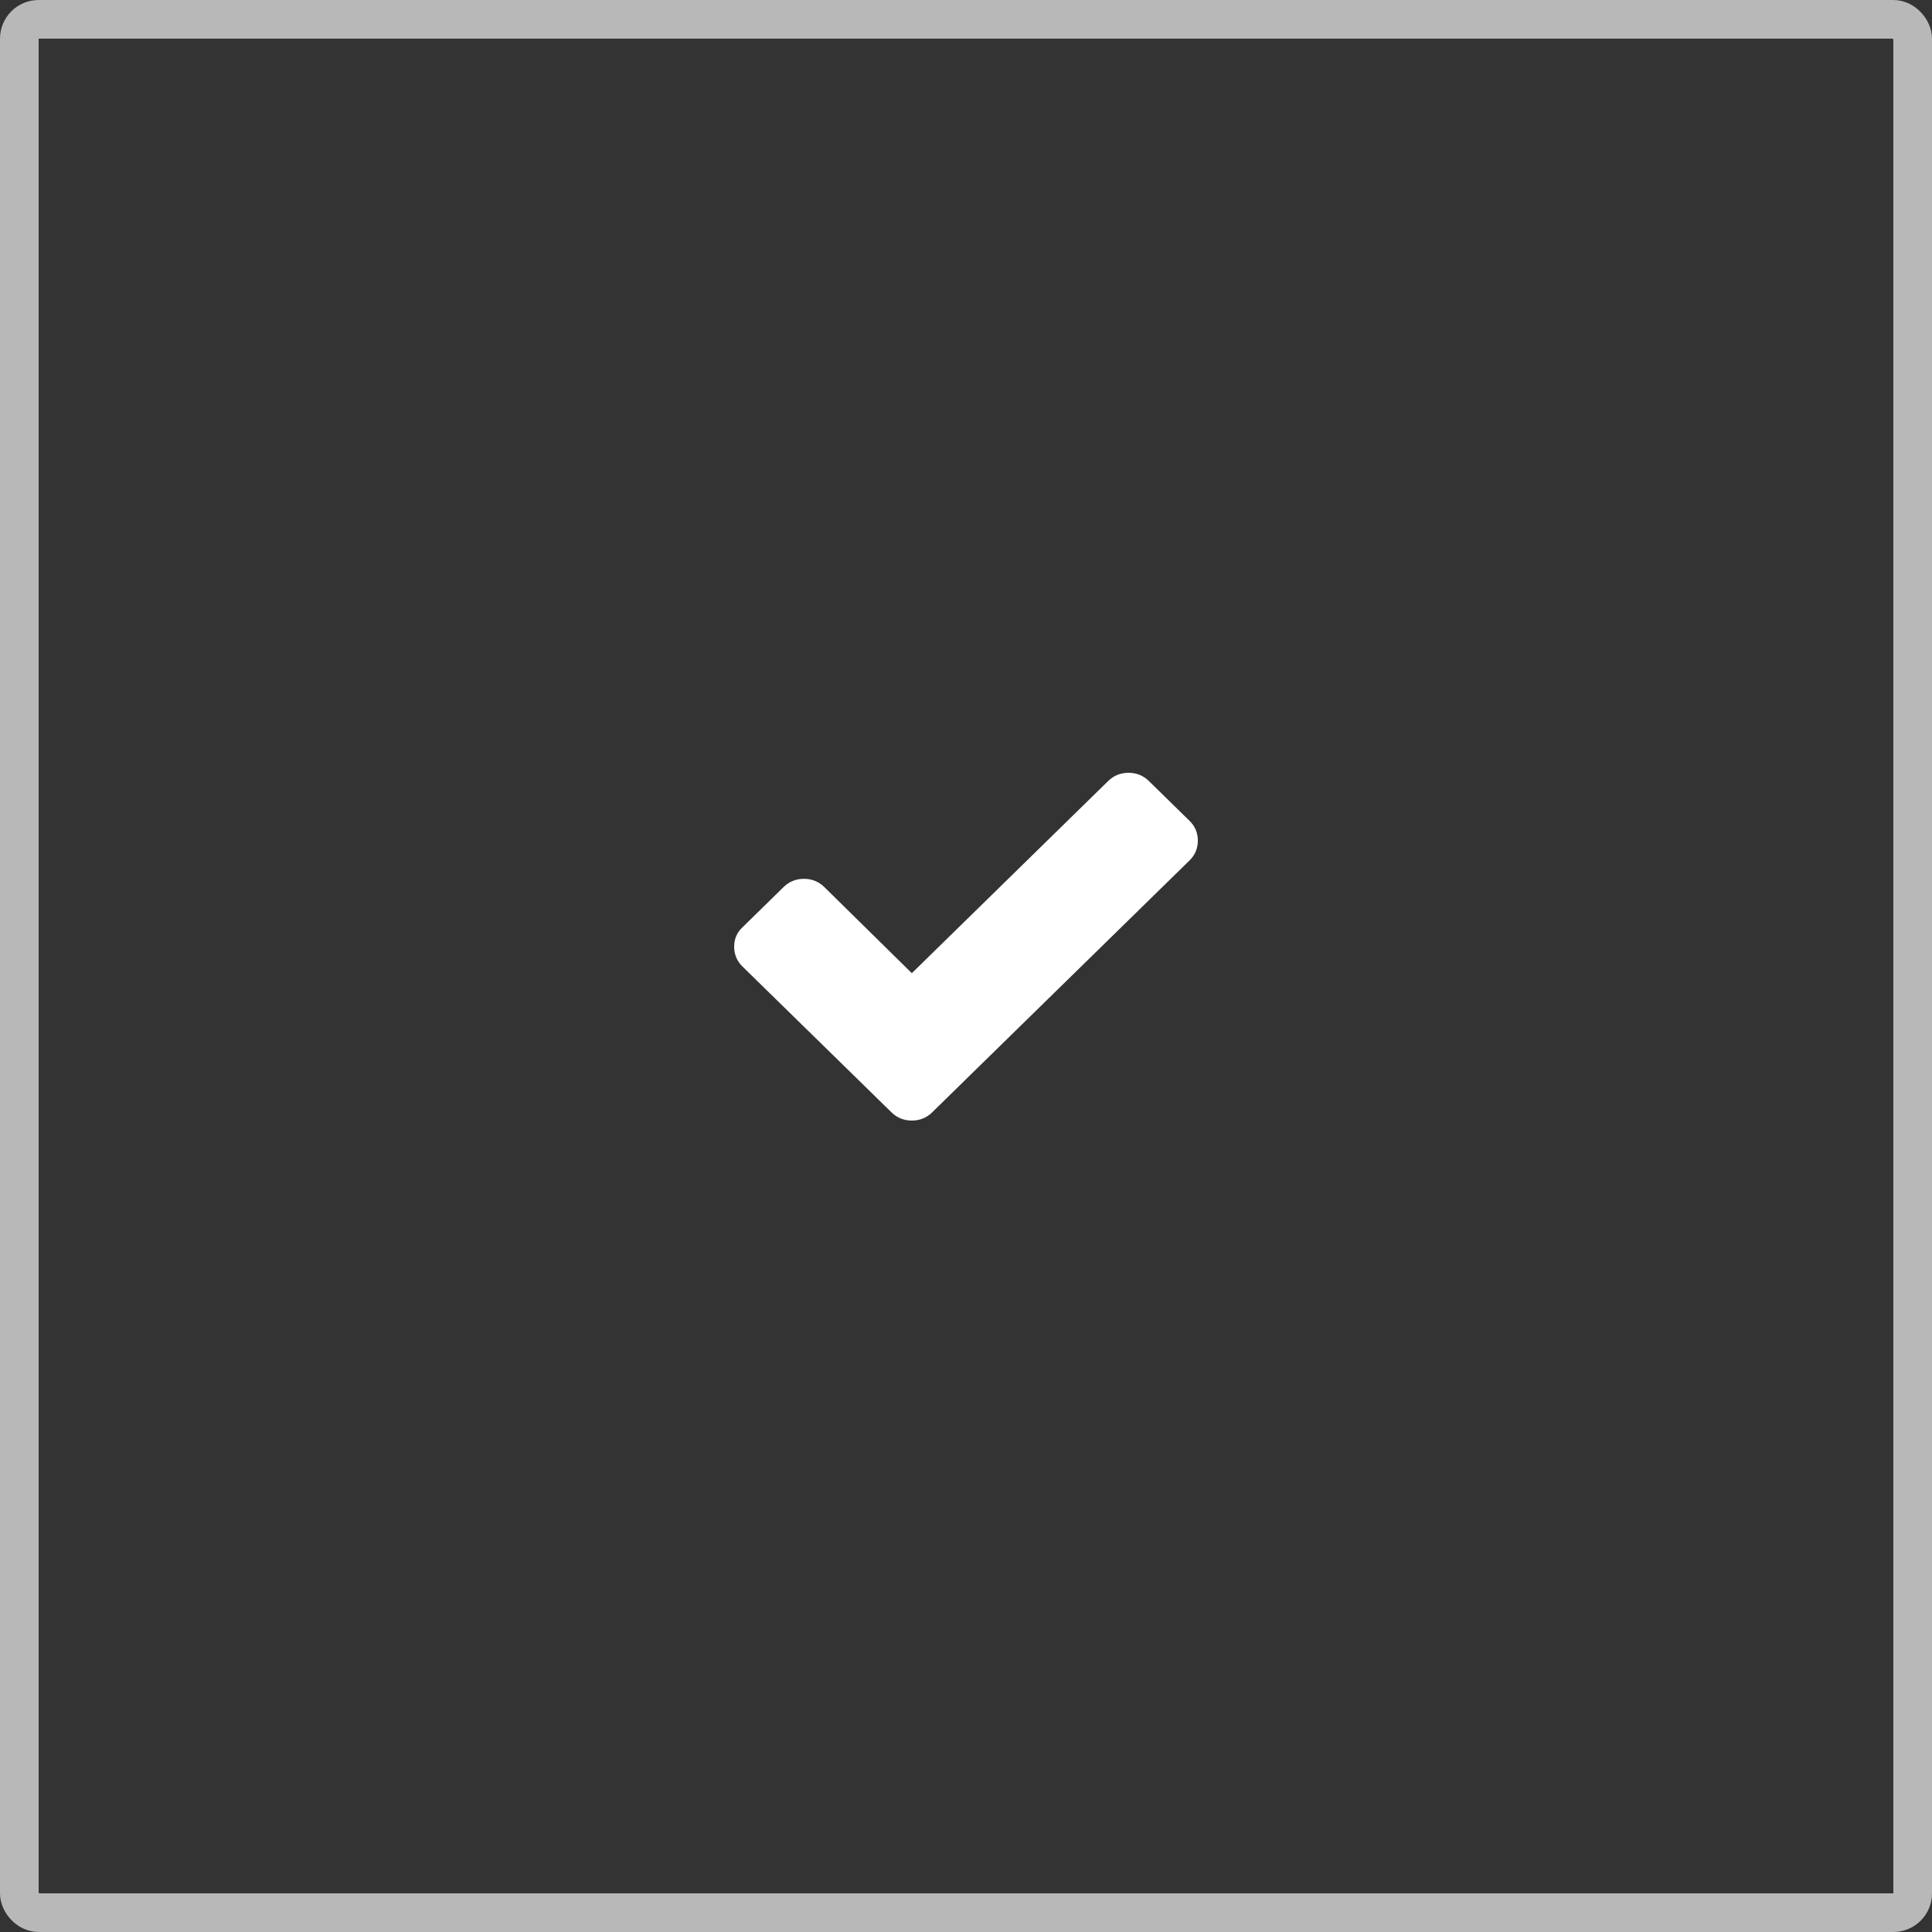
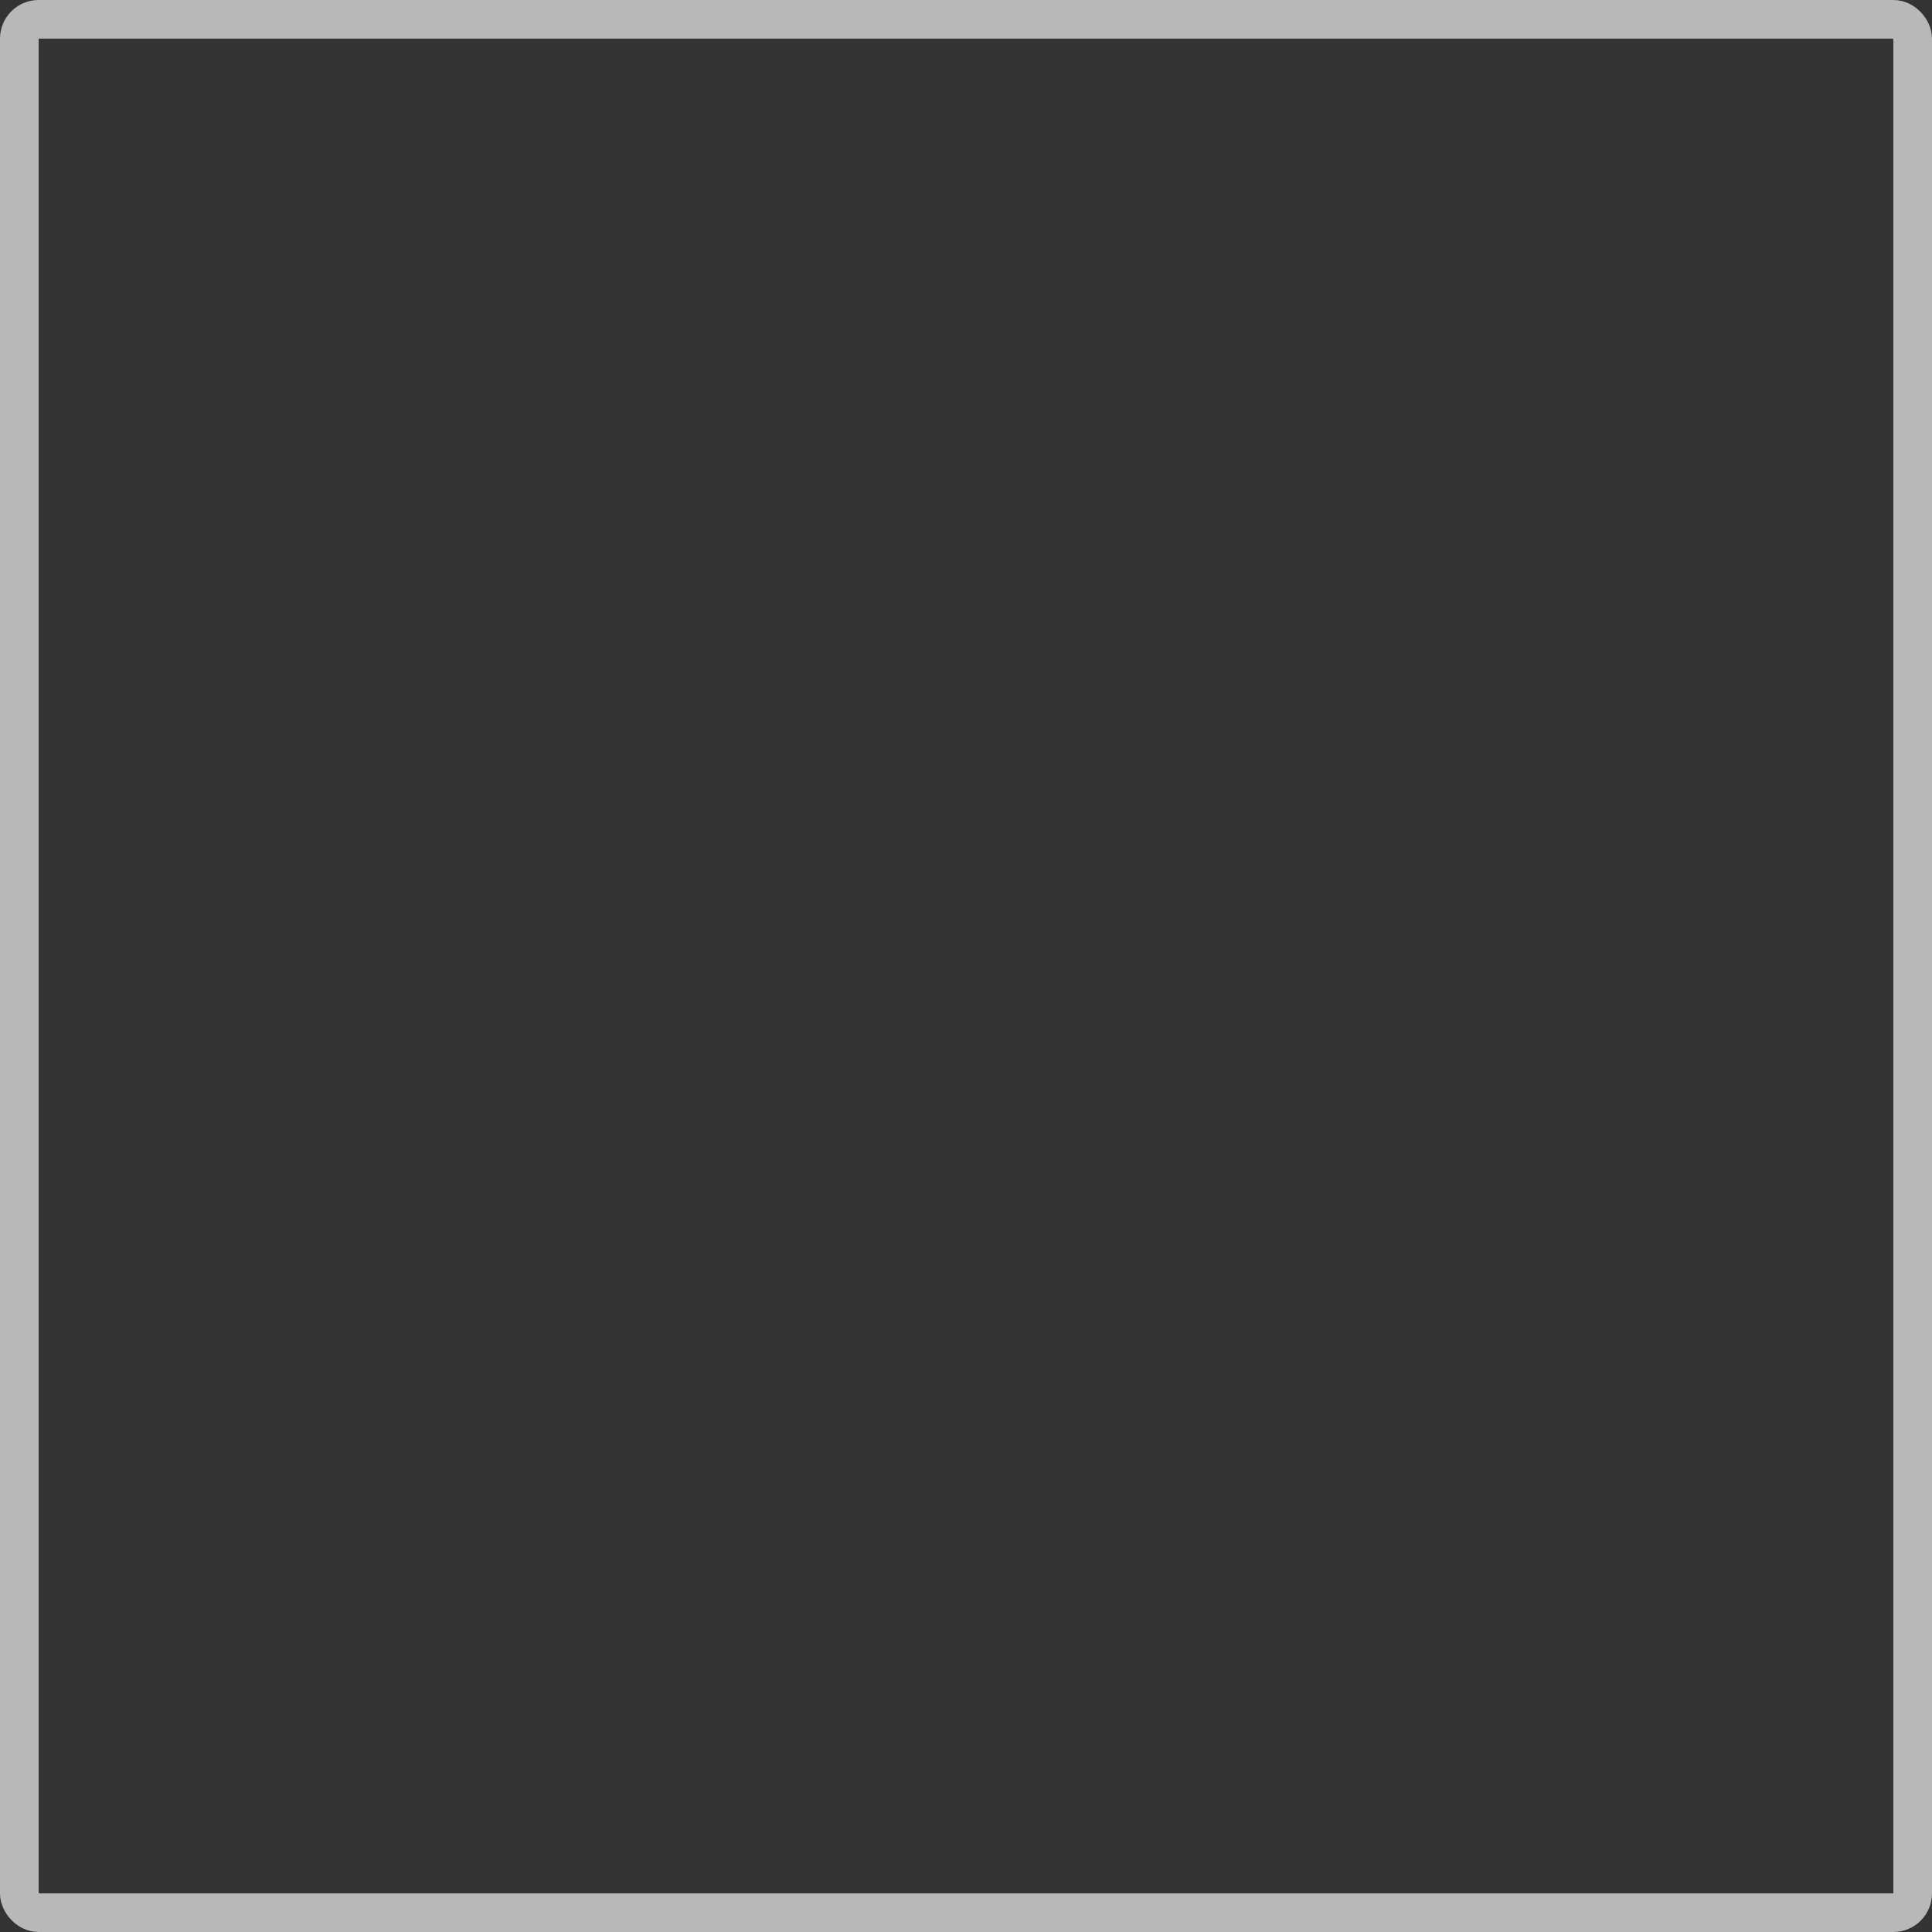
<svg xmlns="http://www.w3.org/2000/svg" width="50" height="50" viewBox="0 0 50 50" fill="none">
  <rect x="0" y="0" width="50" height="50" fill="#333333" stroke="none" />
-   <path d="M30.786 21.244L29.729 20.209C29.586 20.07 29.408 20 29.206 20C29.004 20 28.826 20.07 28.683 20.209L23.598 25.186L21.329 22.953C21.186 22.814 21.008 22.744 20.806 22.744C20.604 22.744 20.426 22.814 20.283 22.953L19.226 23.988C19.071 24.128 19 24.302 19 24.5C19 24.698 19.071 24.872 19.214 25.012L22.018 27.756L23.075 28.791C23.218 28.93 23.396 29 23.598 29C23.8 29 23.978 28.93 24.121 28.791L25.178 27.756L30.786 22.267C30.929 22.128 31 21.953 31 21.756C31 21.558 30.929 21.384 30.786 21.244Z" fill="white" />
  <rect x="0.5" y="0.5" width="49" height="49" rx="0.5" stroke="white" stroke-opacity="0.65" />
</svg>